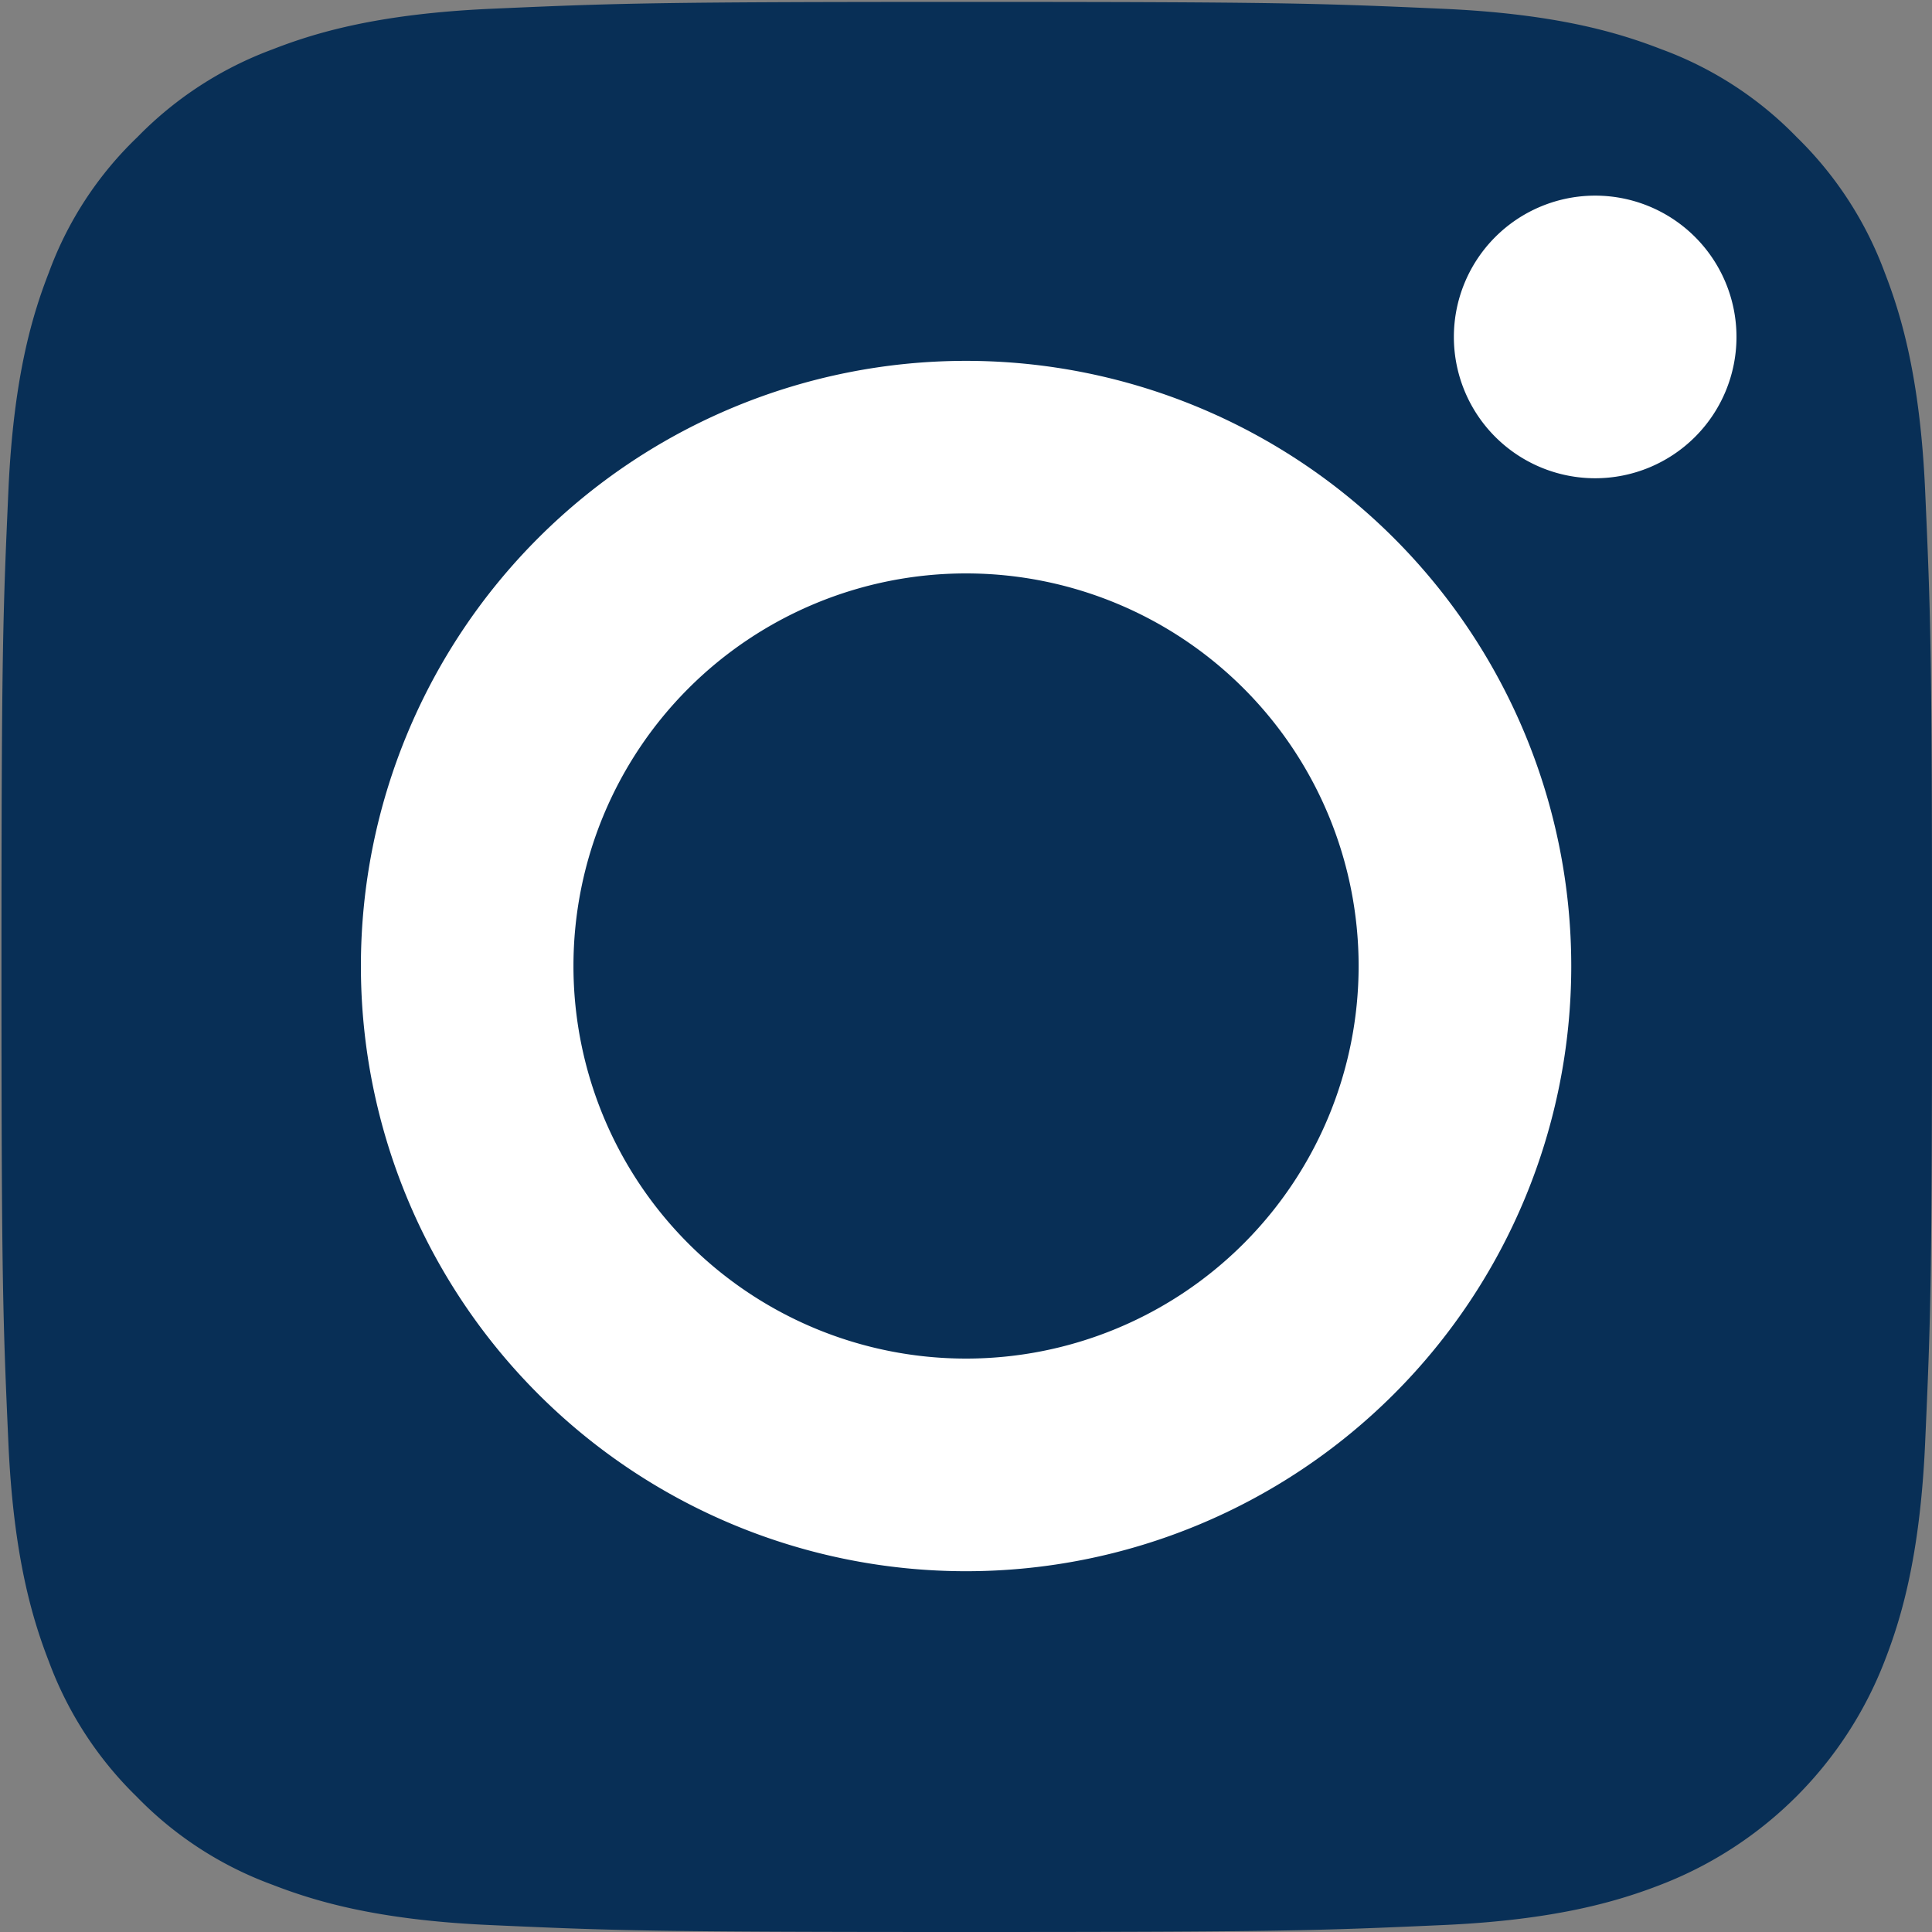
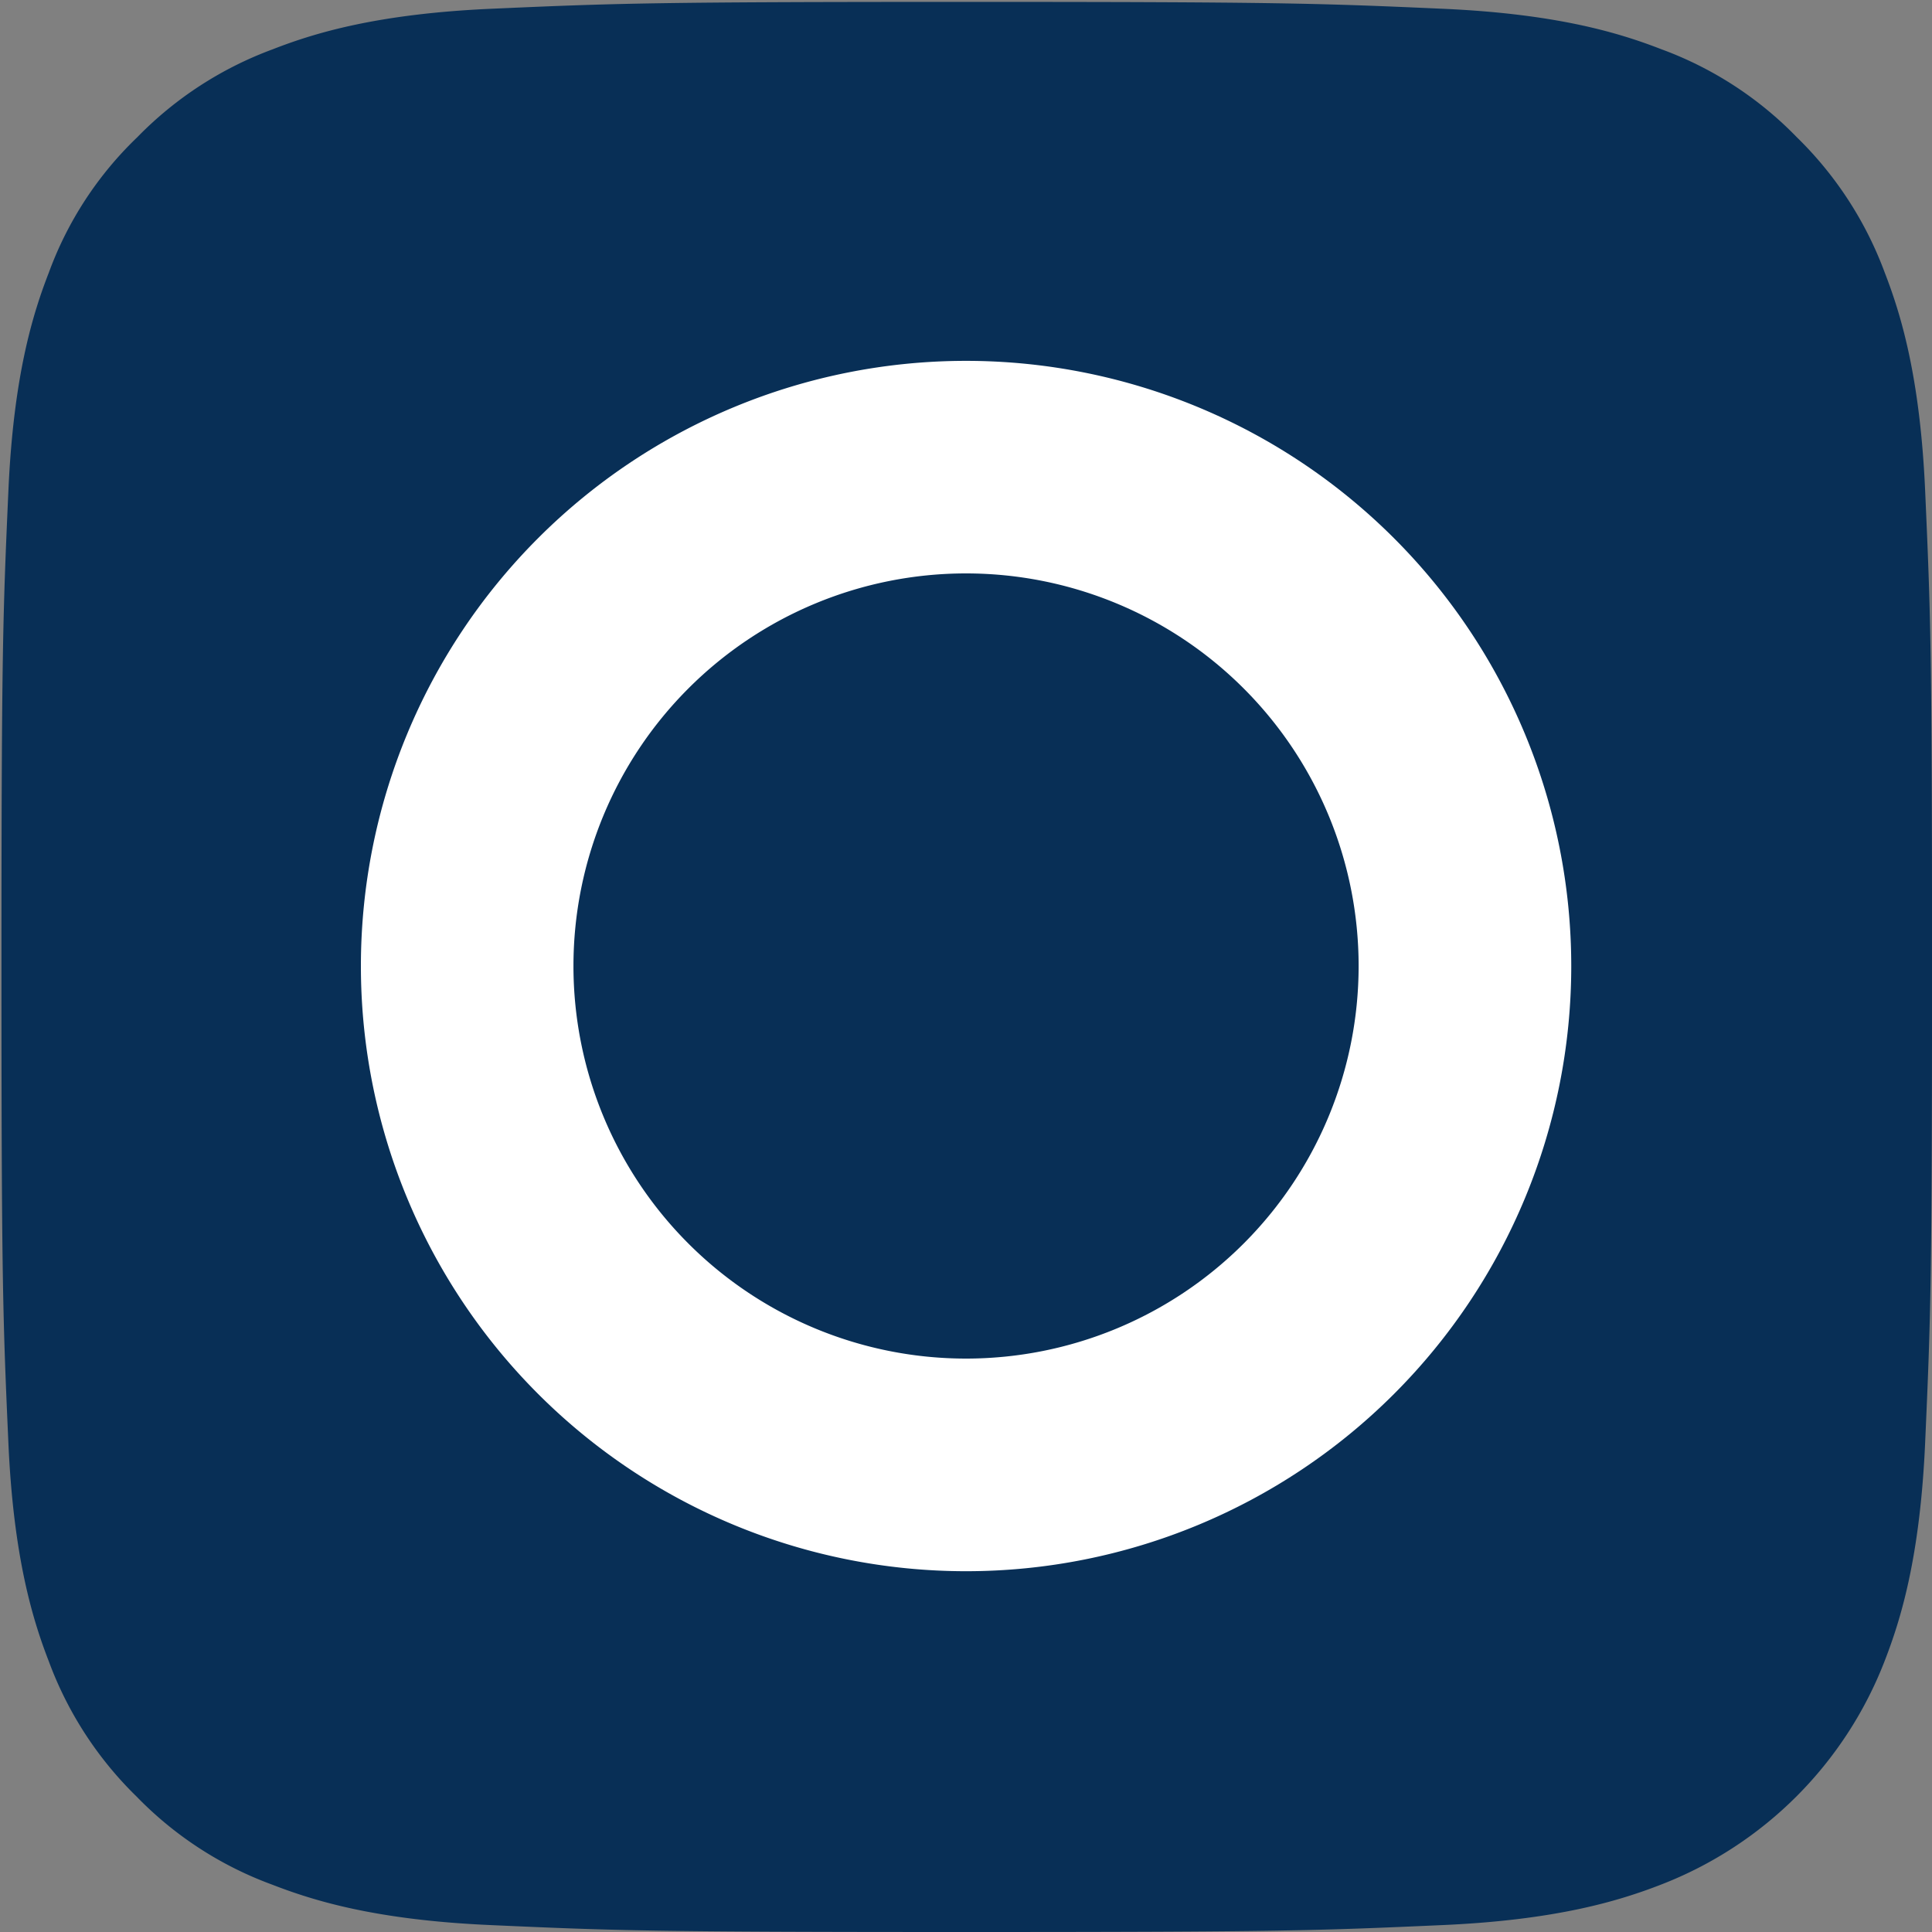
<svg xmlns="http://www.w3.org/2000/svg" id="Слой_1" data-name="Слой 1" viewBox="0 0 500 500">
  <rect x="0" y="0" width="500" height="500" fill="#808080" stroke="none" />
  <defs>
    <style>.cls-1{fill:#082f56;}.cls-2{fill:#fff;}</style>
  </defs>
  <title>insta 1</title>
  <path class="cls-1" d="M498.23,373.28c-1.31,29.77-6.32,45.85-10.48,56.57a101.19,101.19,0,0,1-57.89,57.89c-10.72,4.16-26.91,9.17-56.57,10.47-32.16,1.44-41.8,1.79-123.15,1.79S159,499.65,127,498.21c-29.77-1.3-45.85-6.31-56.57-10.47A93.84,93.84,0,0,1,35.4,465a94.68,94.68,0,0,1-22.75-35C8.48,419.25,3.48,403.05,2.17,373.4.74,341.24.38,331.59.38,250.24s.36-91.11,1.79-123.15C3.48,97.32,8.48,81.24,12.65,70.52a92.56,92.56,0,0,1,22.87-35,94.66,94.66,0,0,1,35-22.74C81.25,8.59,97.45,3.59,127.1,2.27,159.26.85,168.91.49,250.25.49s91.12.36,123.16,1.78C403.18,3.59,419.26,8.59,430,12.76A93.81,93.81,0,0,1,465,35.5a94.93,94.93,0,0,1,22.75,35c4.16,10.72,9.17,26.92,10.48,56.57,1.43,32.16,1.78,41.81,1.78,123.15S499.66,341.12,498.23,373.28Z" />
  <path class="cls-2" d="M250,93.39A156.62,156.62,0,1,0,406.64,250,156.66,156.66,0,0,0,250,93.39Zm0,258.21A101.6,101.6,0,1,1,351.61,250,101.61,101.61,0,0,1,250,351.6Z" />
-   <path class="cls-2" d="M449.4,87.2a36.57,36.57,0,1,1-36.57-36.57A36.57,36.57,0,0,1,449.4,87.2Z" />
</svg>